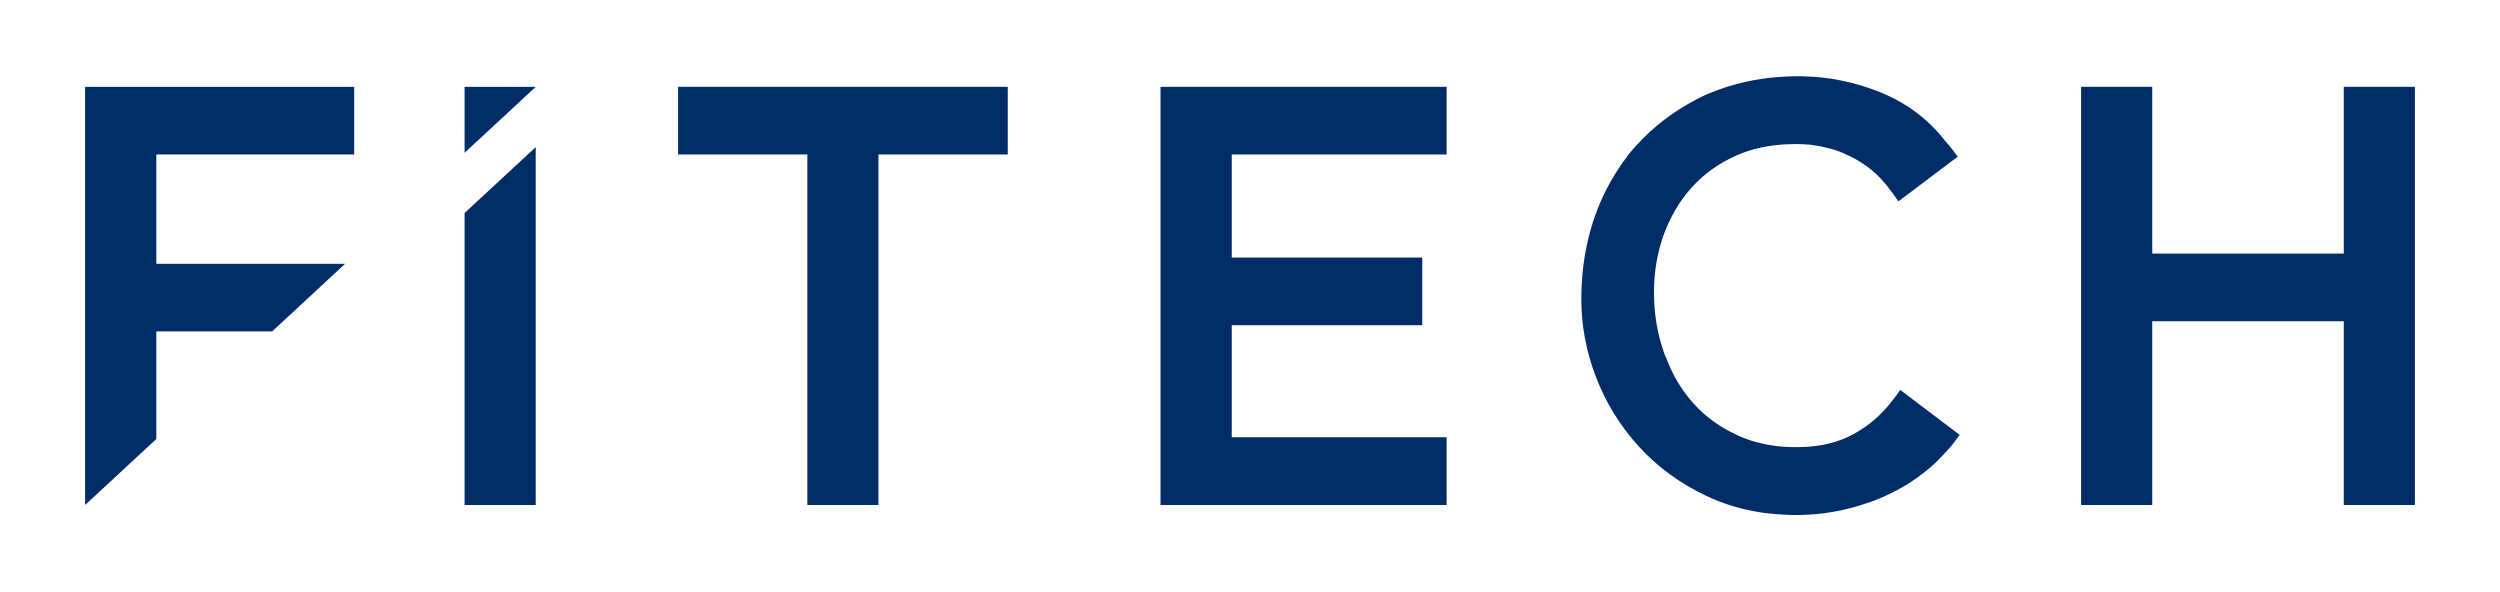
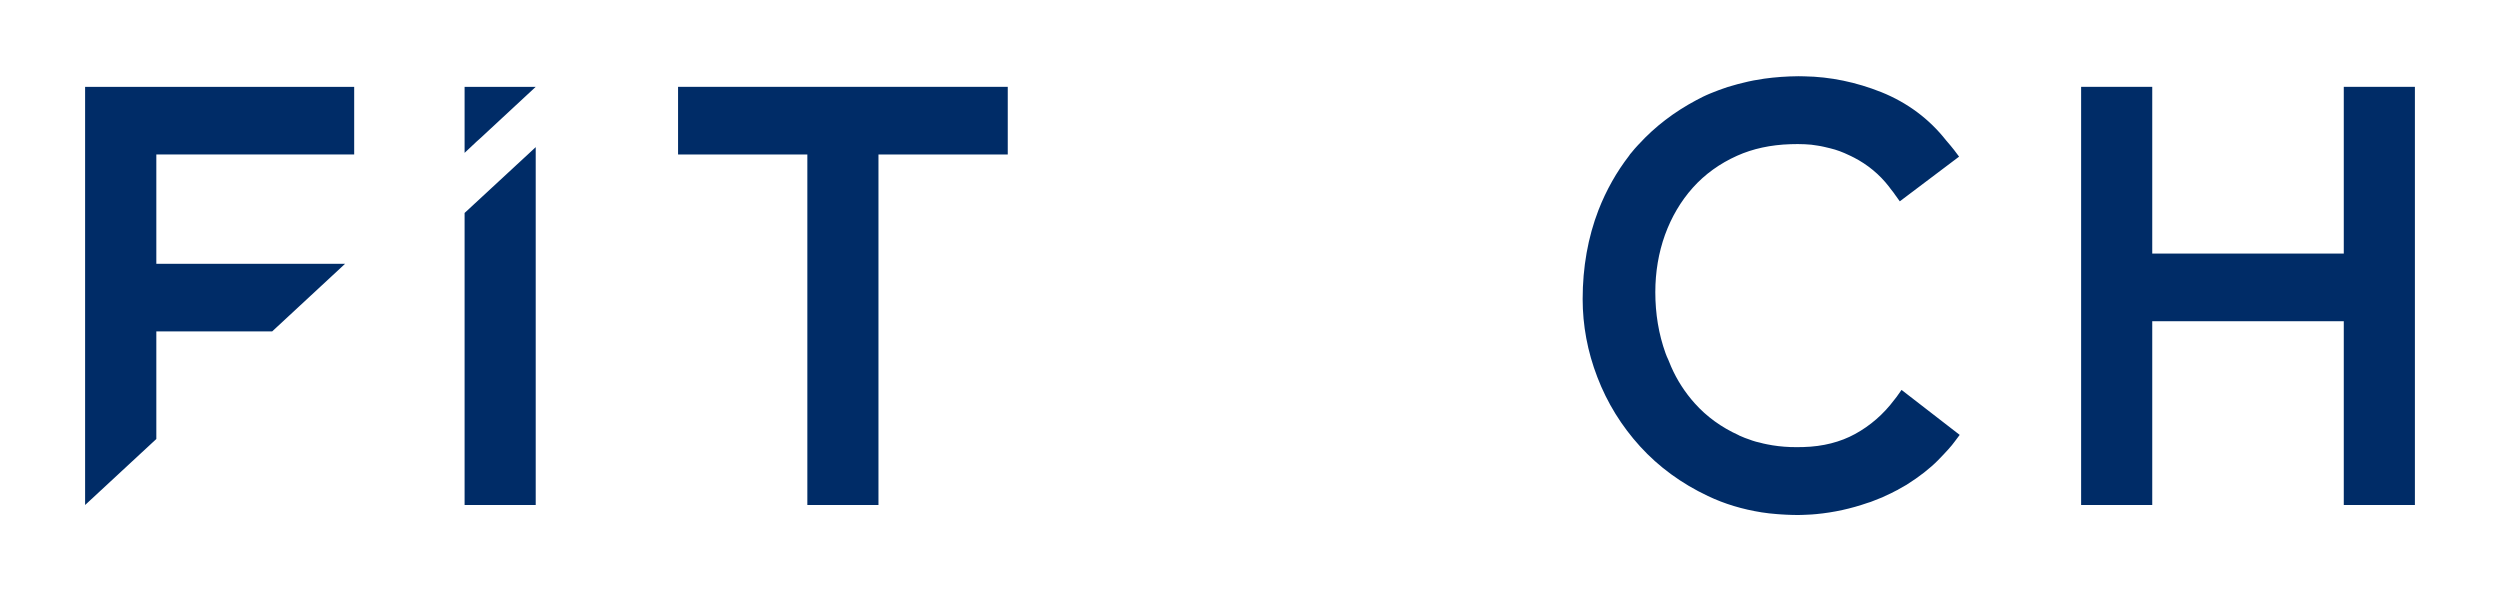
<svg xmlns="http://www.w3.org/2000/svg" version="1.1" id="Warstwa_1" x="0px" y="0px" viewBox="0 0 245 58" style="enable-background:new 0 0 245 58;" xml:space="preserve">
  <style type="text/css">
	.st0{fill:#002C67;}
</style>
  <path class="st0" d="M52.5,8.51h-6.97v6.47c0.44-0.4,1.15-1.1,1.55-1.44L52.5,8.51z" />
  <polygon class="st0" points="66.45,15.14 79.12,15.14 79.12,49.49 86.09,49.49 86.09,15.14 98.76,15.14 98.76,8.51 66.45,8.51 " />
-   <polygon class="st0" points="120.71,31.87 139.38,31.87 139.38,25.24 120.71,25.24 120.71,15.14 141.77,15.14 141.77,8.51   113.73,8.51 113.73,49.49 141.77,49.49 141.77,42.85 120.71,42.85 " />
  <polygon class="st0" points="229.69,8.51 229.69,24.85 210.92,24.85 210.92,8.51 203.95,8.51 203.95,49.49 210.92,49.49   210.92,31.48 229.69,31.48 229.69,49.49 236.66,49.49 236.66,8.51 " />
  <polygon class="st0" points="15.32,32.48 26.67,32.48 33.82,25.85 15.32,25.85 15.32,15.14 34.71,15.14 34.71,8.51 8.34,8.51   8.34,49.49 15.32,43.02 " />
  <polygon class="st0" points="45.53,20.87 45.53,49.49 52.5,49.49 52.5,14.42 " />
-   <path class="st0" d="M192.05,42.62l-0.48,0.64c-0.32,0.45-0.86,1.04-1.64,1.84c-0.79,0.8-1.82,1.61-3.09,2.41  c-0.23,0.14-0.48,0.28-0.73,0.41c-0.09,0.06-0.18,0.12-0.27,0.15c-0.35,0.19-0.72,0.37-1.11,0.54c-0.18,0.09-0.36,0.18-0.55,0.24  c-0.18,0.08-0.39,0.15-0.58,0.23c-0.18,0.08-0.36,0.14-0.54,0.19c-1.66,0.58-3.35,0.95-5.06,1.11c-0.3,0.03-0.59,0.05-0.89,0.06  c-0.28,0.01-0.58,0.03-0.88,0.03h-0.13c-0.39,0-0.77-0.01-1.16-0.03c-0.32-0.01-0.63-0.04-0.94-0.06c-0.5-0.04-1-0.09-1.49-0.17  c-1.87-0.3-3.63-0.82-5.26-1.6c-2.59-1.22-4.83-2.86-6.65-4.86c-1.82-2-3.23-4.28-4.19-6.79c-0.97-2.51-1.44-5.09-1.44-7.65  c0-3.13,0.52-6.05,1.55-8.72c0.77-1.97,1.78-3.75,3-5.33c0.06-0.1,0.14-0.21,0.23-0.3c0.21-0.26,0.43-0.52,0.66-0.76l0.06-0.06  c1.58-1.73,3.47-3.17,5.63-4.32c0.22-0.12,0.45-0.23,0.68-0.35c0.22-0.1,0.44-0.21,0.67-0.3c0.1-0.04,0.21-0.08,0.3-0.12  c0.18-0.08,0.36-0.14,0.54-0.21c0.14-0.05,0.28-0.1,0.42-0.15c0.32-0.12,0.64-0.22,0.98-0.31c0.33-0.1,0.67-0.19,1.02-0.27  c0.66-0.17,1.35-0.3,2.05-0.4c1.08-0.15,2.2-0.23,3.35-0.24c0.19,0,0.39,0.01,0.58,0.01c2.55,0.04,5.09,0.57,7.55,1.55  c2.56,1.03,4.7,2.63,6.35,4.73c0.33,0.37,0.59,0.7,0.79,0.95l0.48,0.64l-5.81,4.38l-0.49-0.68c-0.03-0.04-0.05-0.08-0.08-0.12  c-0.12-0.15-0.23-0.31-0.35-0.45l-0.14-0.19c-0.93-1.2-2.09-2.16-3.47-2.87l-0.03-0.01c-0.14-0.08-0.28-0.14-0.43-0.21  c-0.58-0.28-1.2-0.52-1.84-0.67c-0.19-0.05-0.39-0.1-0.59-0.14c-0.21-0.05-0.43-0.09-0.63-0.12c-0.21-0.04-0.41-0.06-0.62-0.09  c-0.43-0.04-0.84-0.06-1.26-0.06h-0.18c-0.19,0-0.4,0-0.59,0.01c-1.95,0.06-3.7,0.44-5.24,1.13c-1.7,0.76-3.17,1.82-4.34,3.13  c-1.19,1.33-2.1,2.89-2.73,4.62c-0.63,1.75-0.95,3.65-0.95,5.62c0,2.11,0.33,4.12,1,5.98c0.08,0.22,0.17,0.44,0.27,0.64  c0.09,0.23,0.18,0.46,0.28,0.68c0.58,1.33,1.37,2.54,2.31,3.59c1.17,1.31,2.62,2.36,4.3,3.12l0.04,0.03  c0.06,0.03,0.13,0.05,0.19,0.08c0.26,0.12,0.52,0.22,0.8,0.31c0.1,0.04,0.22,0.08,0.33,0.12c0.23,0.08,0.46,0.14,0.7,0.19  c0.23,0.06,0.48,0.13,0.72,0.17c0.73,0.15,1.49,0.24,2.29,0.27c0.21,0.01,0.41,0.01,0.62,0.01c0.22,0,0.45-0.01,0.67-0.01  c1.91-0.05,3.62-0.49,5.06-1.28c1.48-0.81,2.78-1.93,3.85-3.36c0.08-0.09,0.15-0.18,0.22-0.28l0.48-0.68L192.05,42.62z" />
+   <path class="st0" d="M192.05,42.62l-0.48,0.64c-0.32,0.45-0.86,1.04-1.64,1.84c-0.79,0.8-1.82,1.61-3.09,2.41  c-0.23,0.14-0.48,0.28-0.73,0.41c-0.09,0.06-0.18,0.12-0.27,0.15c-0.35,0.19-0.72,0.37-1.11,0.54c-0.18,0.09-0.36,0.18-0.55,0.24  c-0.18,0.08-0.39,0.15-0.58,0.23c-0.18,0.08-0.36,0.14-0.54,0.19c-1.66,0.58-3.35,0.95-5.06,1.11c-0.3,0.03-0.59,0.05-0.89,0.06  c-0.28,0.01-0.58,0.03-0.88,0.03c-0.39,0-0.77-0.01-1.16-0.03c-0.32-0.01-0.63-0.04-0.94-0.06c-0.5-0.04-1-0.09-1.49-0.17  c-1.87-0.3-3.63-0.82-5.26-1.6c-2.59-1.22-4.83-2.86-6.65-4.86c-1.82-2-3.23-4.28-4.19-6.79c-0.97-2.51-1.44-5.09-1.44-7.65  c0-3.13,0.52-6.05,1.55-8.72c0.77-1.97,1.78-3.75,3-5.33c0.06-0.1,0.14-0.21,0.23-0.3c0.21-0.26,0.43-0.52,0.66-0.76l0.06-0.06  c1.58-1.73,3.47-3.17,5.63-4.32c0.22-0.12,0.45-0.23,0.68-0.35c0.22-0.1,0.44-0.21,0.67-0.3c0.1-0.04,0.21-0.08,0.3-0.12  c0.18-0.08,0.36-0.14,0.54-0.21c0.14-0.05,0.28-0.1,0.42-0.15c0.32-0.12,0.64-0.22,0.98-0.31c0.33-0.1,0.67-0.19,1.02-0.27  c0.66-0.17,1.35-0.3,2.05-0.4c1.08-0.15,2.2-0.23,3.35-0.24c0.19,0,0.39,0.01,0.58,0.01c2.55,0.04,5.09,0.57,7.55,1.55  c2.56,1.03,4.7,2.63,6.35,4.73c0.33,0.37,0.59,0.7,0.79,0.95l0.48,0.64l-5.81,4.38l-0.49-0.68c-0.03-0.04-0.05-0.08-0.08-0.12  c-0.12-0.15-0.23-0.31-0.35-0.45l-0.14-0.19c-0.93-1.2-2.09-2.16-3.47-2.87l-0.03-0.01c-0.14-0.08-0.28-0.14-0.43-0.21  c-0.58-0.28-1.2-0.52-1.84-0.67c-0.19-0.05-0.39-0.1-0.59-0.14c-0.21-0.05-0.43-0.09-0.63-0.12c-0.21-0.04-0.41-0.06-0.62-0.09  c-0.43-0.04-0.84-0.06-1.26-0.06h-0.18c-0.19,0-0.4,0-0.59,0.01c-1.95,0.06-3.7,0.44-5.24,1.13c-1.7,0.76-3.17,1.82-4.34,3.13  c-1.19,1.33-2.1,2.89-2.73,4.62c-0.63,1.75-0.95,3.65-0.95,5.62c0,2.11,0.33,4.12,1,5.98c0.08,0.22,0.17,0.44,0.27,0.64  c0.09,0.23,0.18,0.46,0.28,0.68c0.58,1.33,1.37,2.54,2.31,3.59c1.17,1.31,2.62,2.36,4.3,3.12l0.04,0.03  c0.06,0.03,0.13,0.05,0.19,0.08c0.26,0.12,0.52,0.22,0.8,0.31c0.1,0.04,0.22,0.08,0.33,0.12c0.23,0.08,0.46,0.14,0.7,0.19  c0.23,0.06,0.48,0.13,0.72,0.17c0.73,0.15,1.49,0.24,2.29,0.27c0.21,0.01,0.41,0.01,0.62,0.01c0.22,0,0.45-0.01,0.67-0.01  c1.91-0.05,3.62-0.49,5.06-1.28c1.48-0.81,2.78-1.93,3.85-3.36c0.08-0.09,0.15-0.18,0.22-0.28l0.48-0.68L192.05,42.62z" />
</svg>